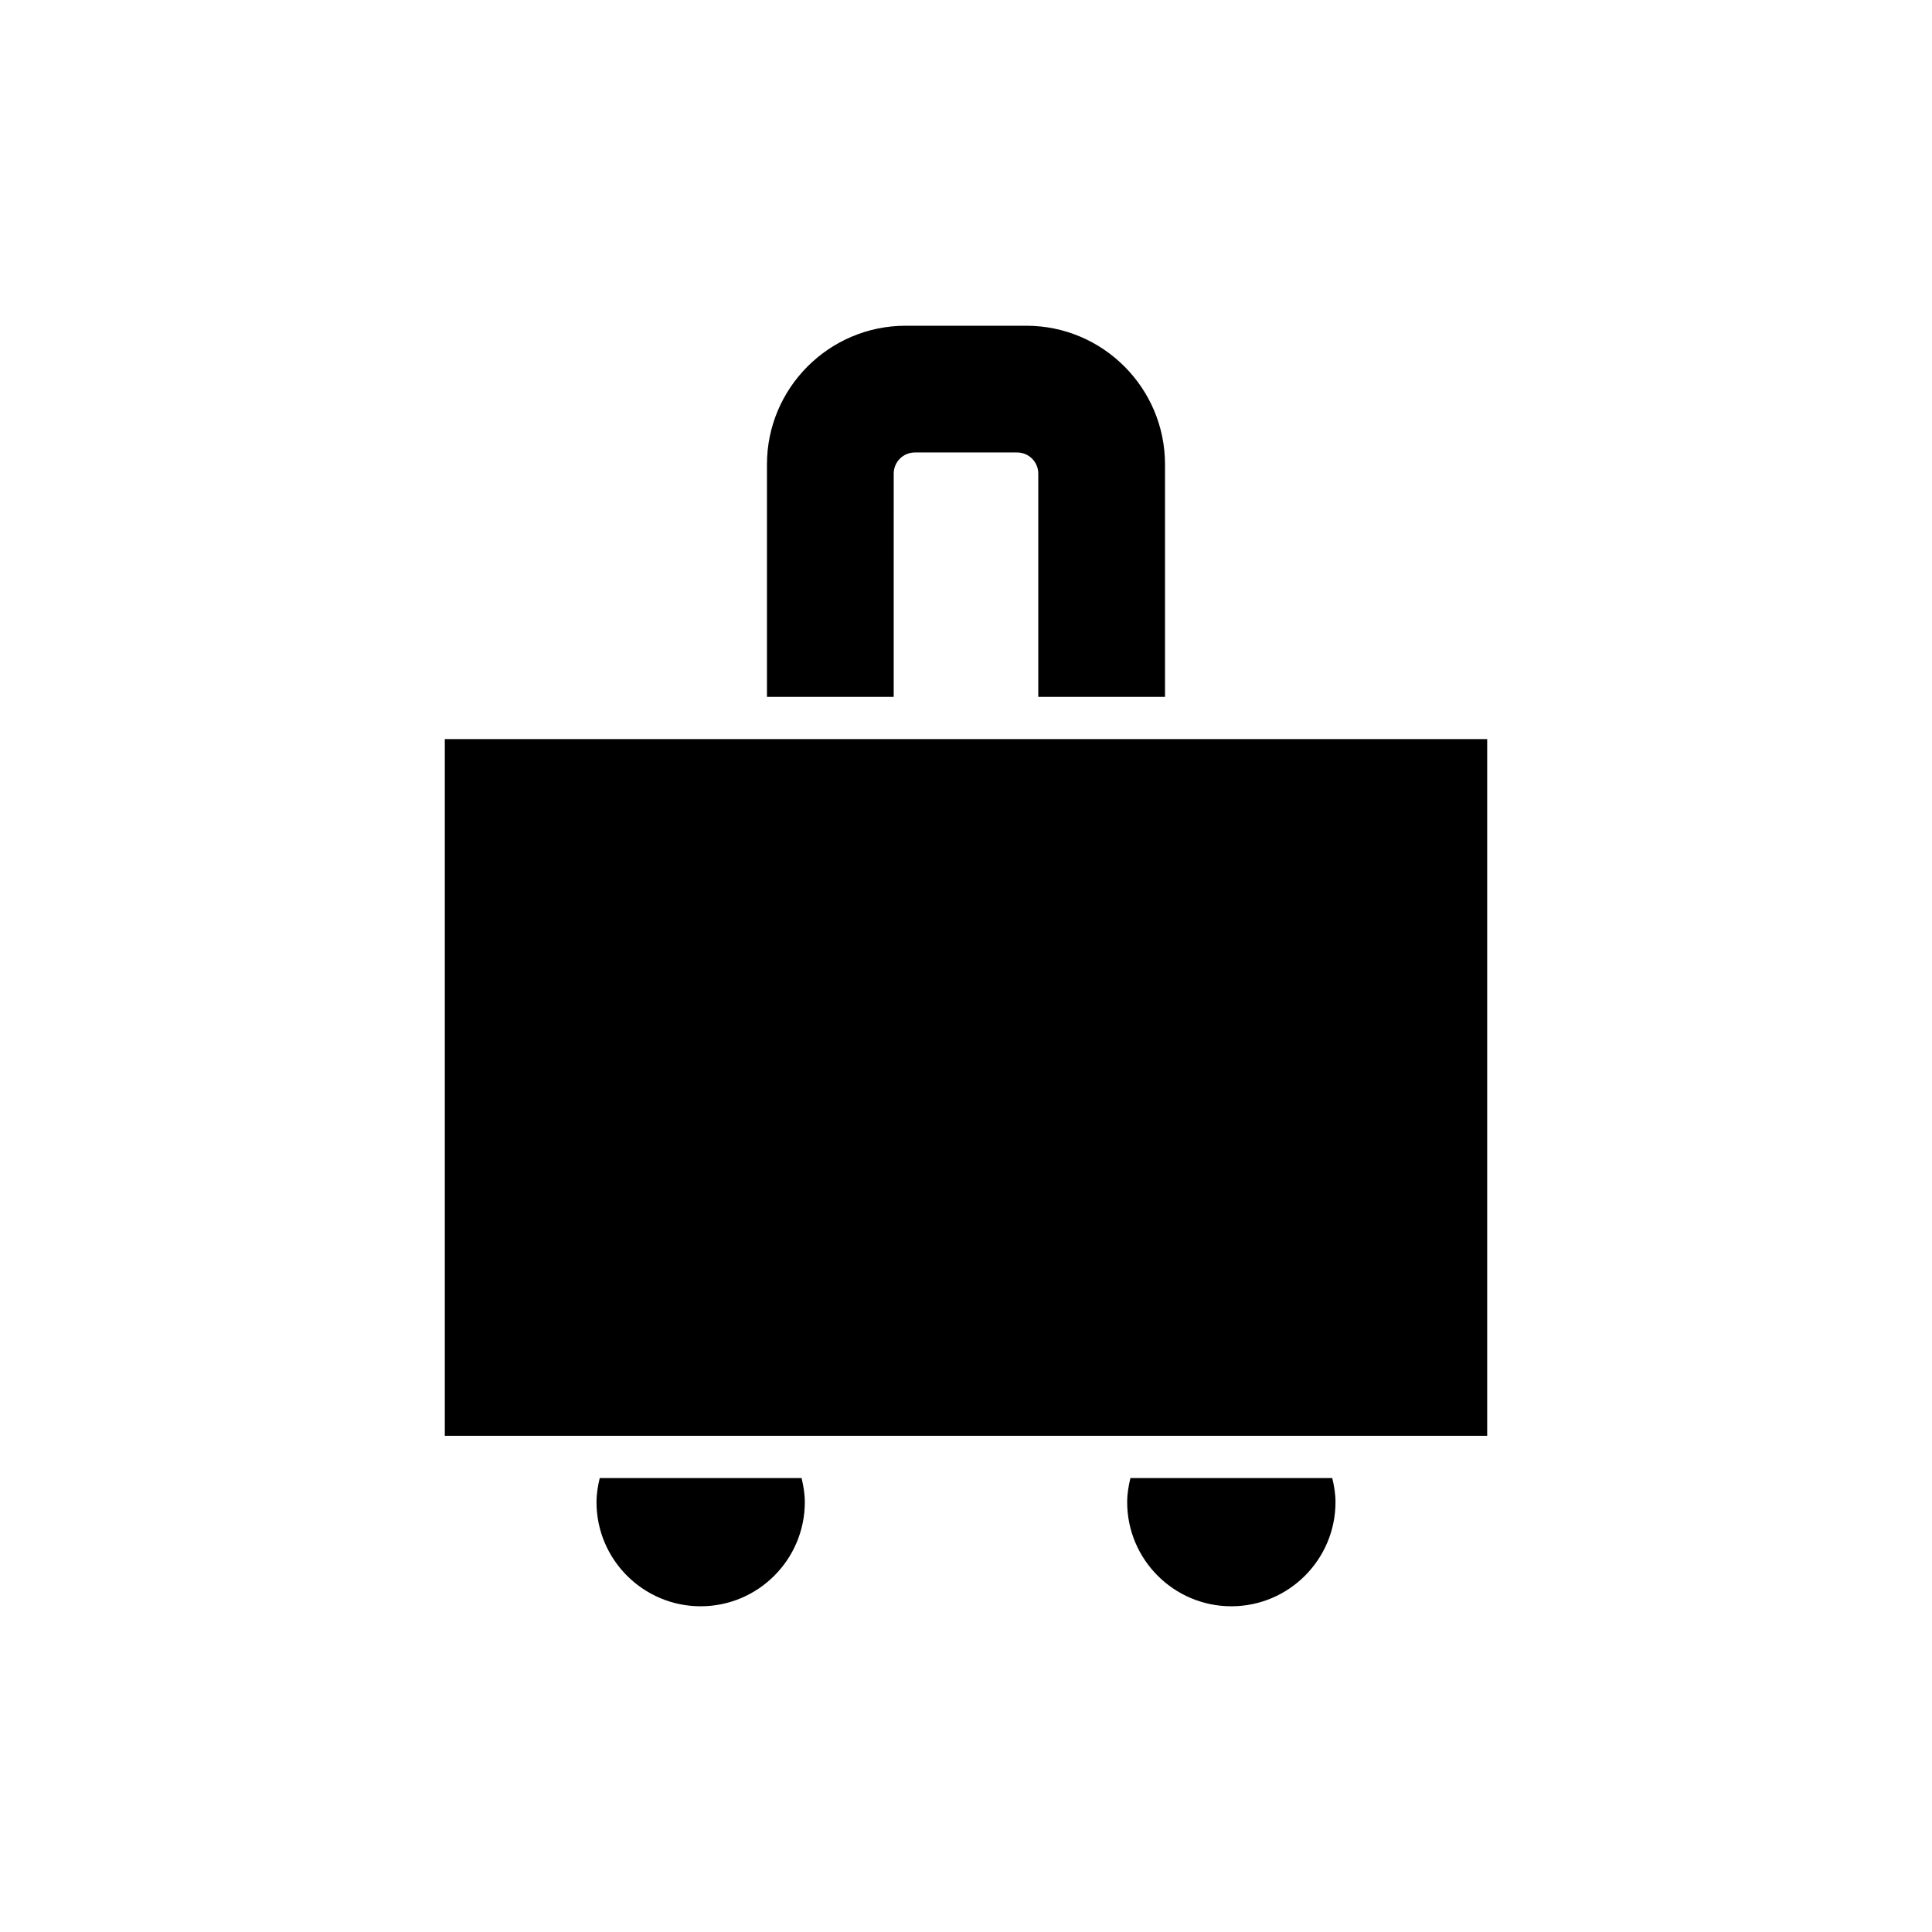
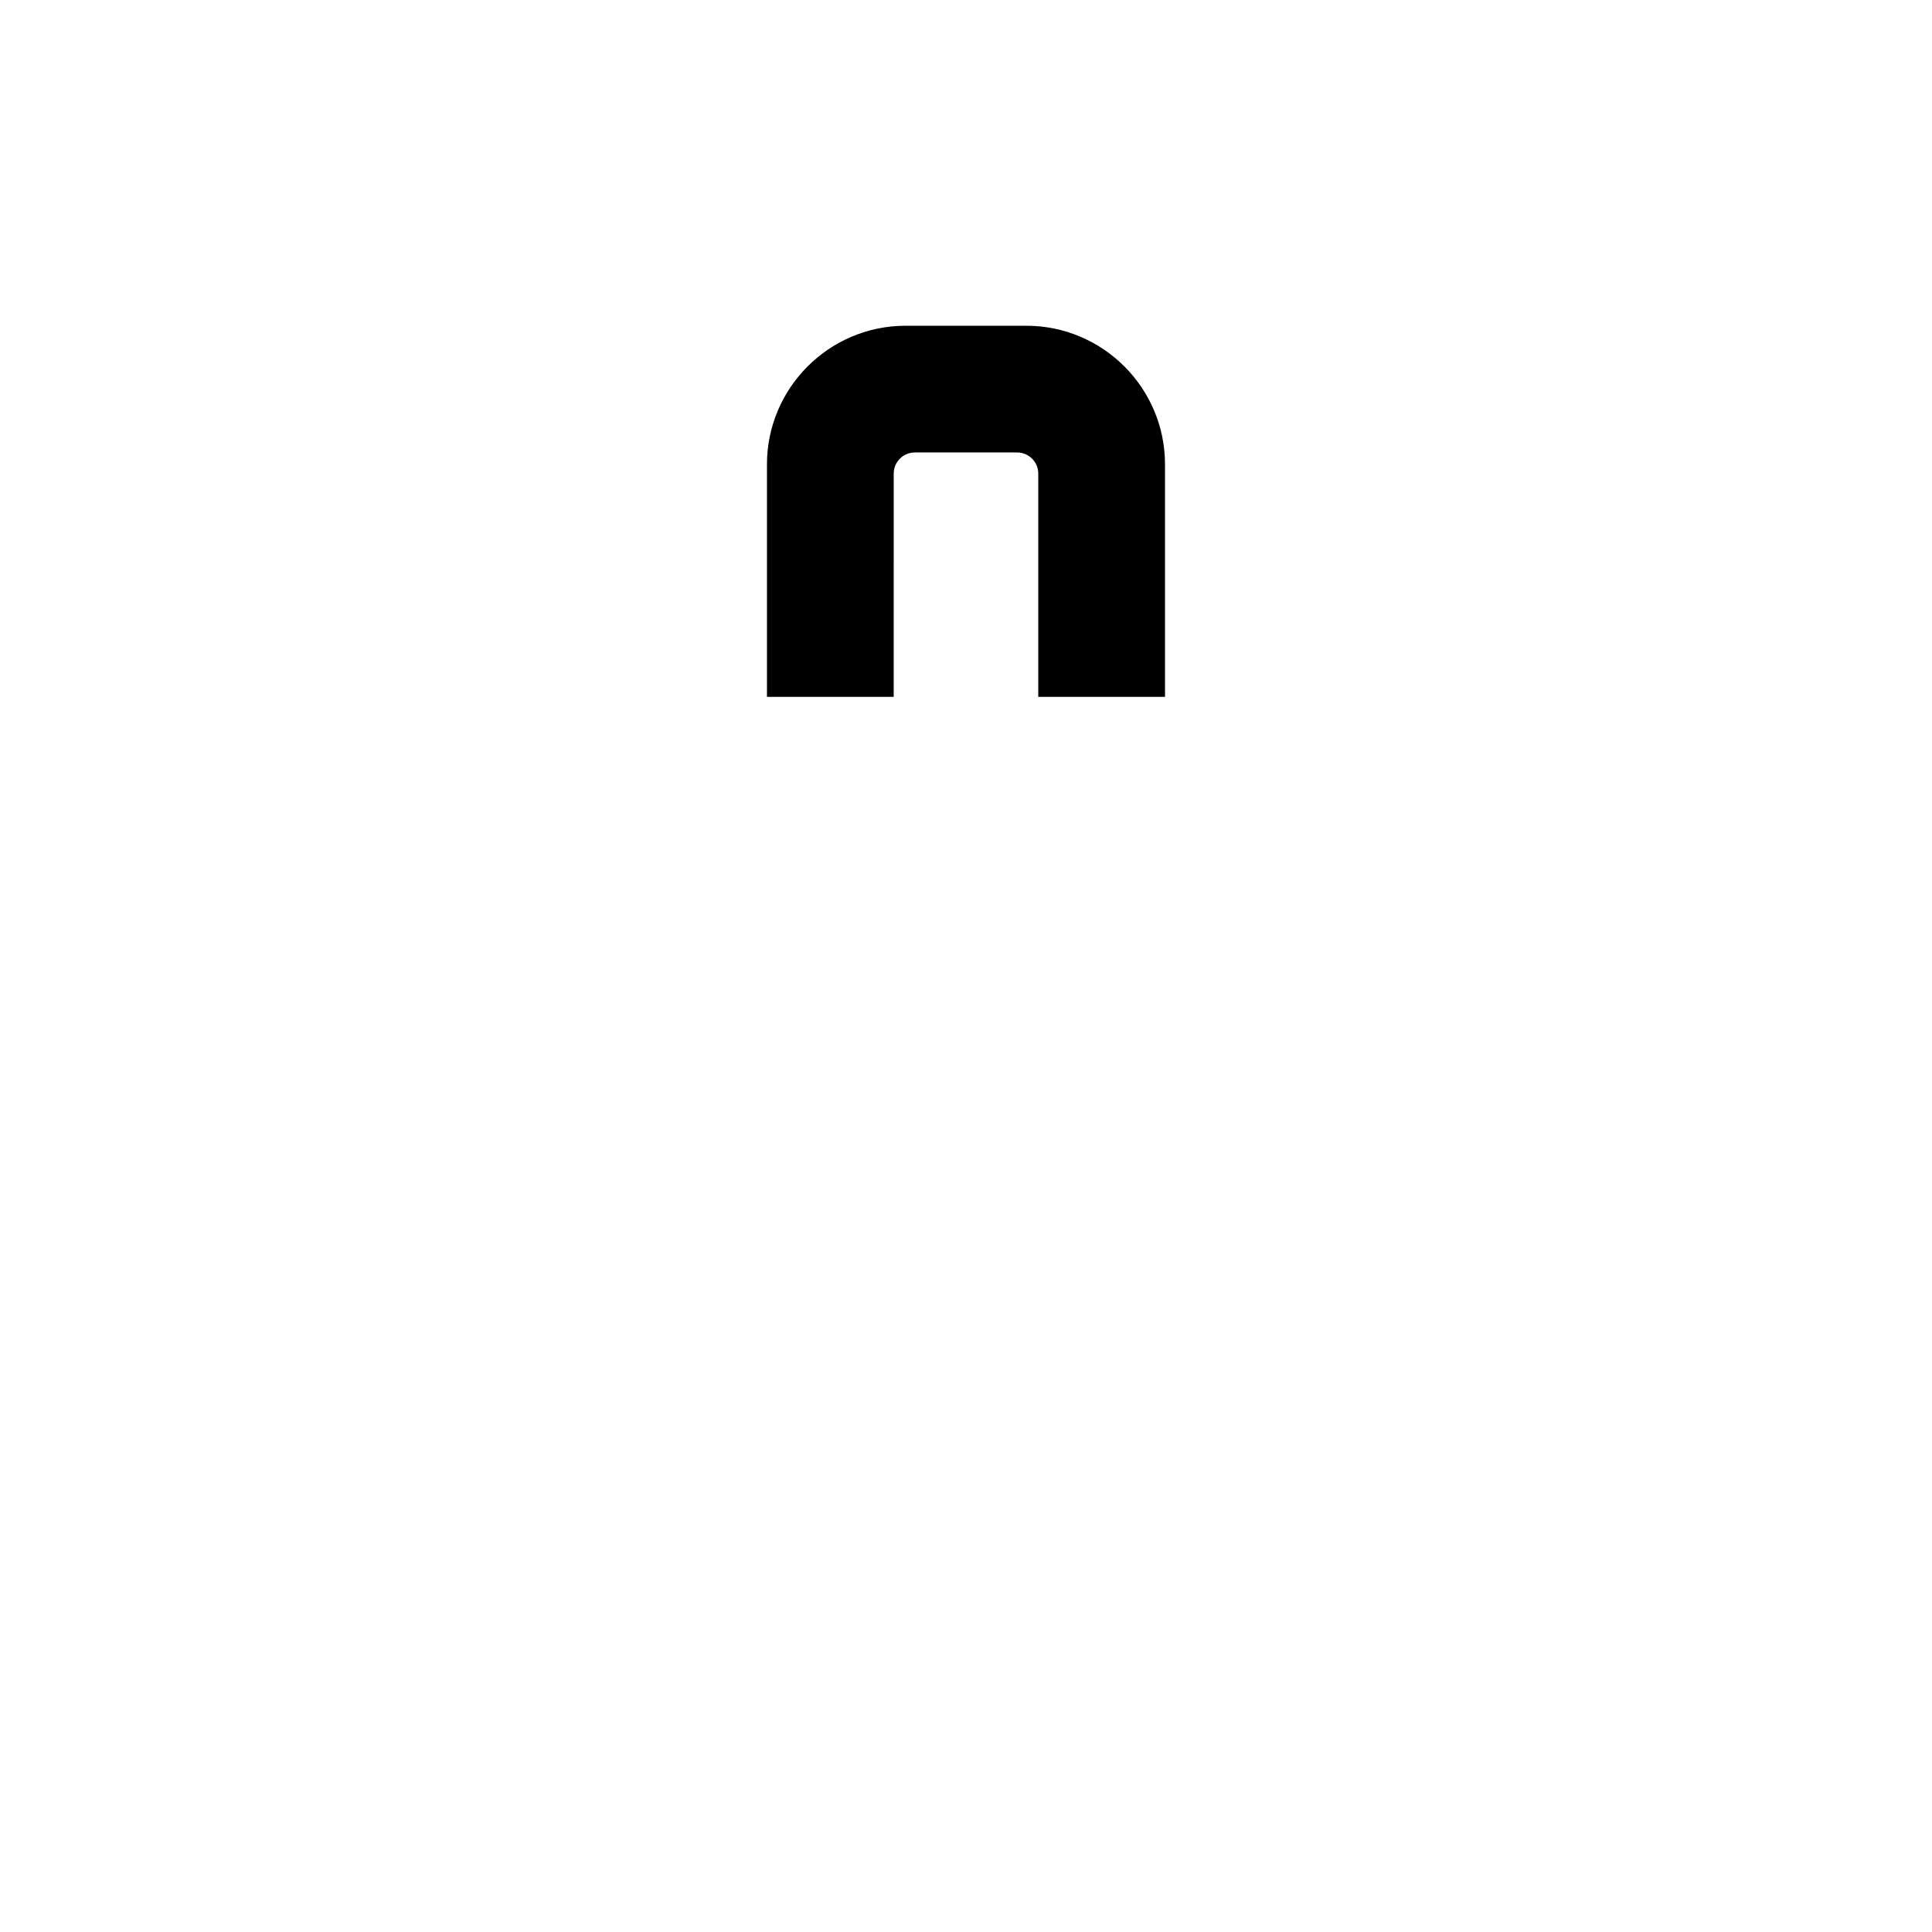
<svg xmlns="http://www.w3.org/2000/svg" fill="#000000" width="800px" height="800px" version="1.1" viewBox="144 144 512 512">
  <g>
-     <path d="m329.68 569.68c15.223 0 27.605-12.383 27.605-27.605 0-2.148-0.348-4.273-0.859-6.375h-53.488c-0.508 2.102-0.859 4.223-0.859 6.375 0 15.223 12.383 27.605 27.602 27.605z" />
-     <path d="m497.06 535.7h-53.488c-0.508 2.102-0.859 4.227-0.859 6.375 0 15.227 12.383 27.605 27.605 27.605 15.219 0 27.602-12.383 27.602-27.605 0-2.152-0.348-4.273-0.859-6.375z" />
    <path d="m452.74 328.68v-61.609c0-20.266-16.484-36.746-36.746-36.746h-31.996c-20.262 0-36.746 16.48-36.746 36.746v61.609h33.586l0.004-59.172c0-3.094 2.508-5.598 5.598-5.598h27.113c3.09 0 5.598 2.504 5.598 5.598v59.172z" />
-     <path d="m261.88 339.87h276.24v184.63h-276.24z" />
  </g>
</svg>